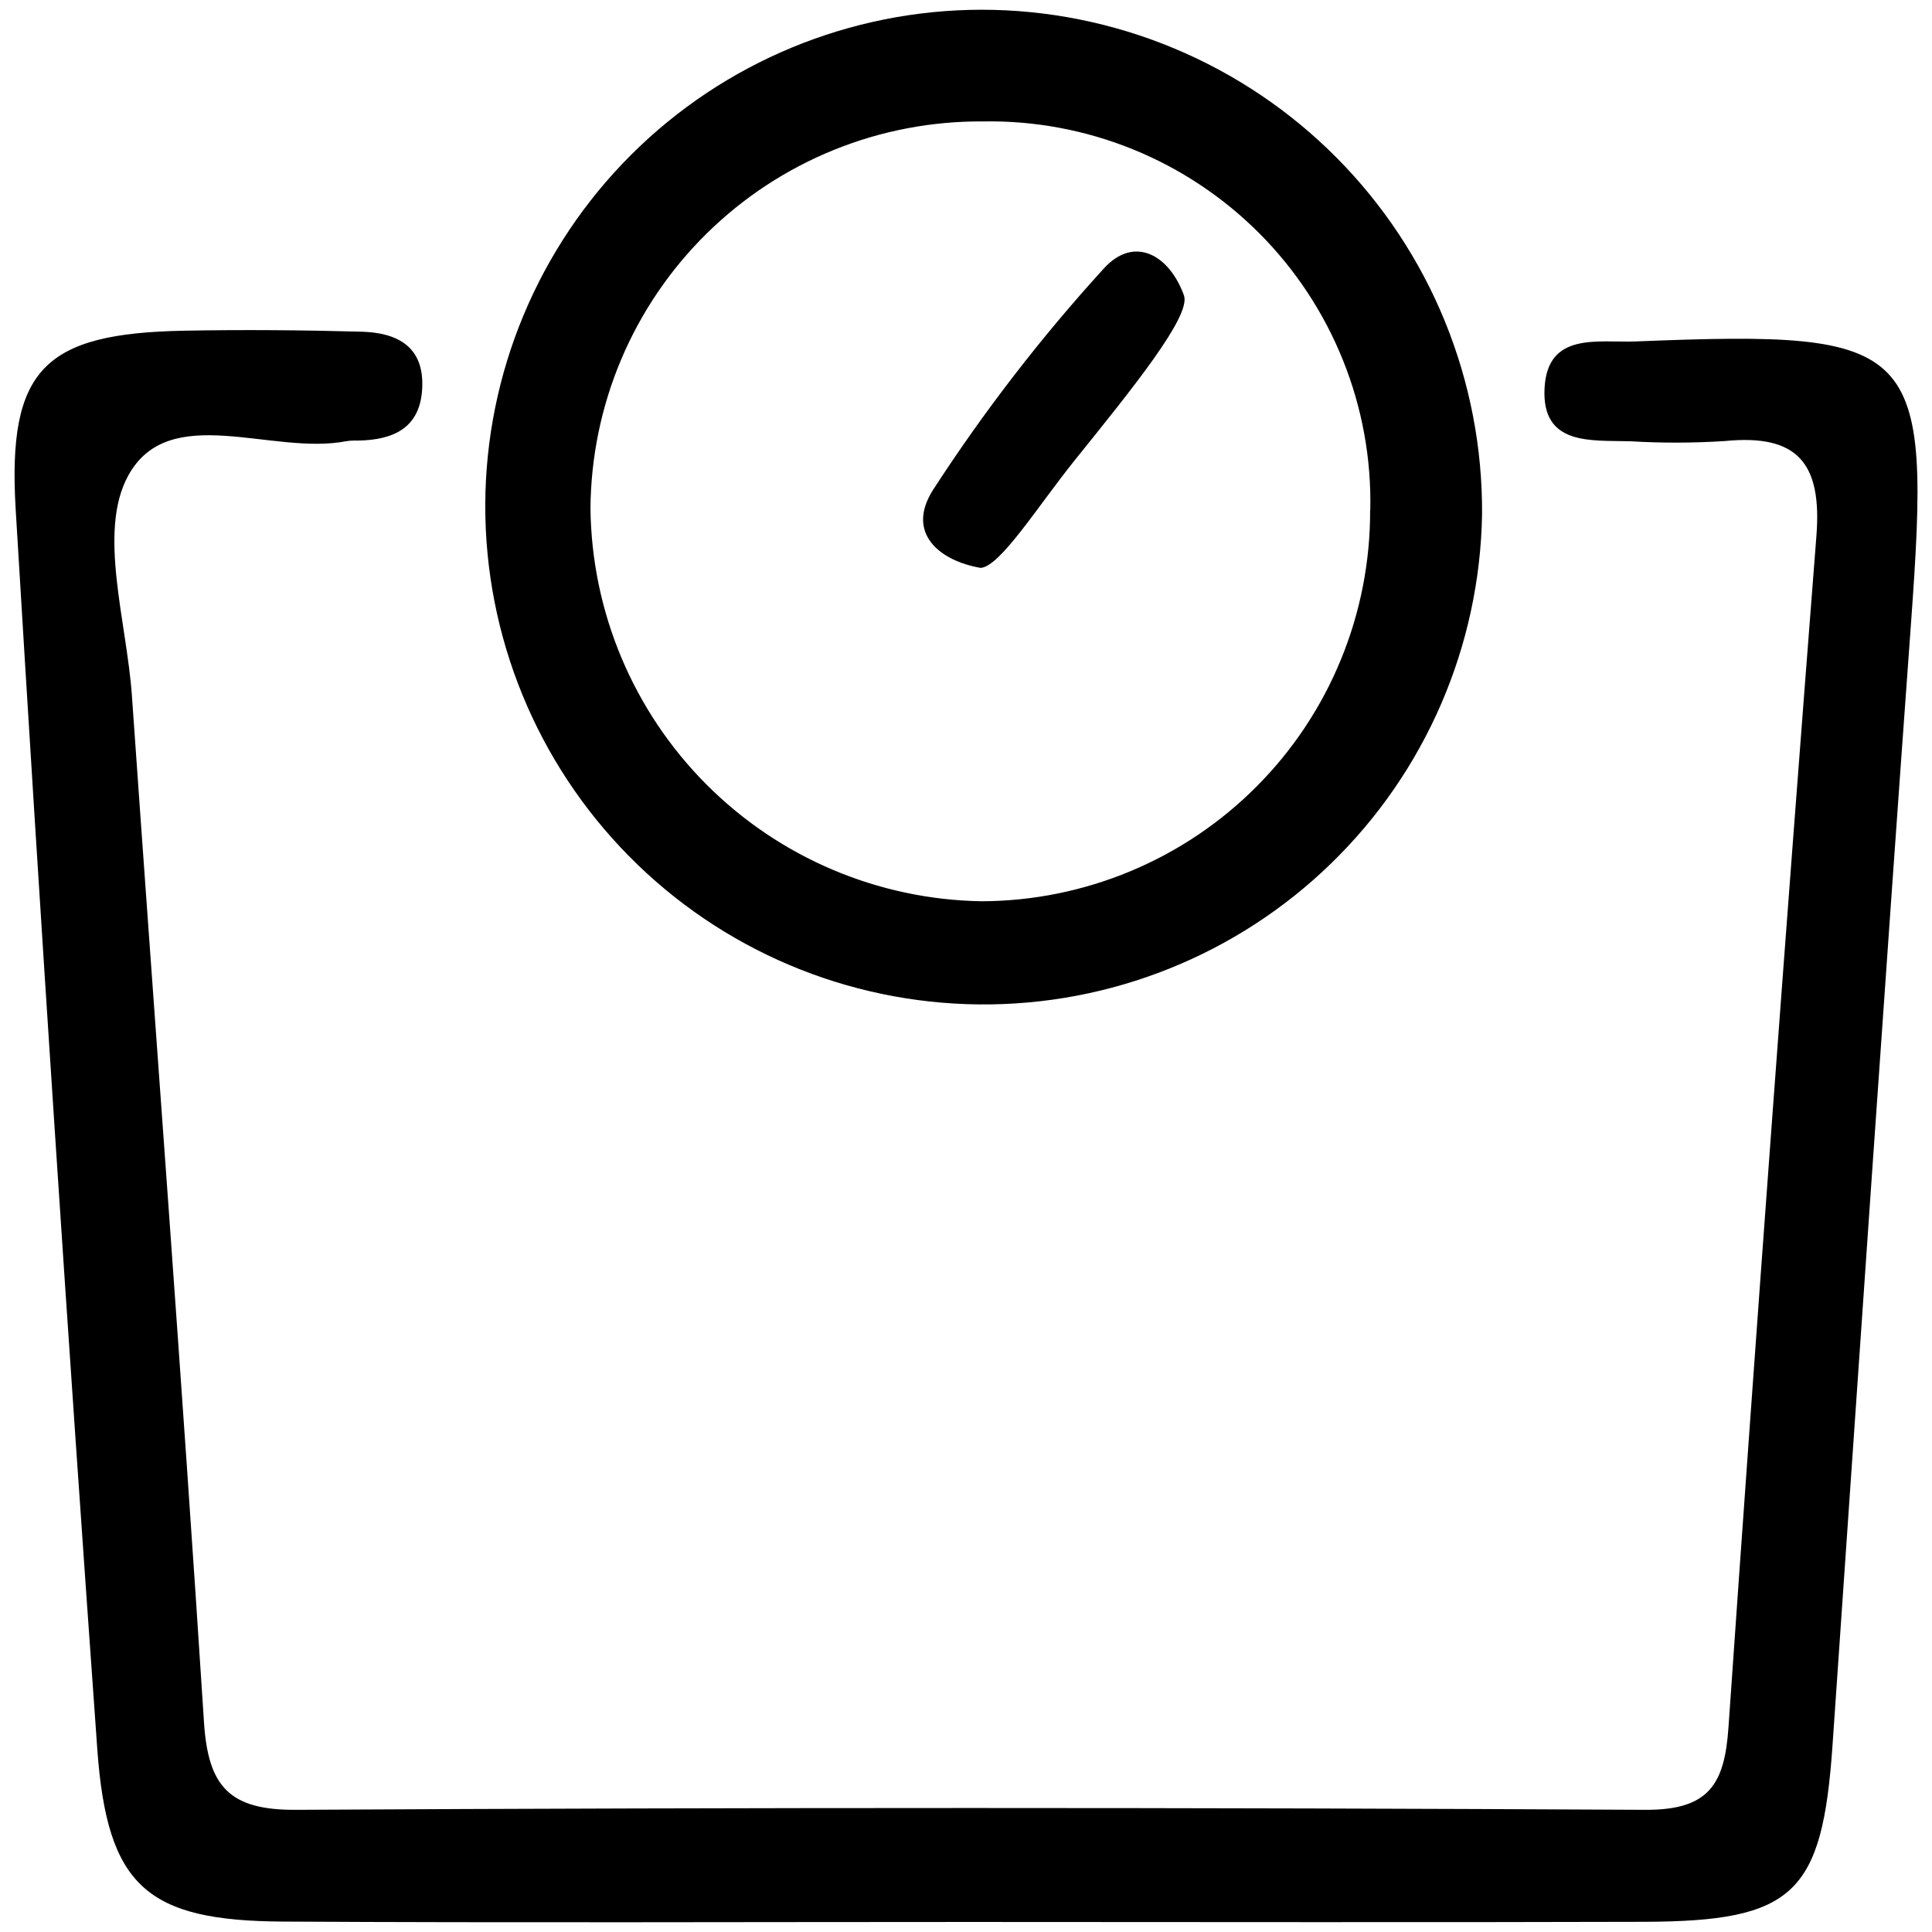
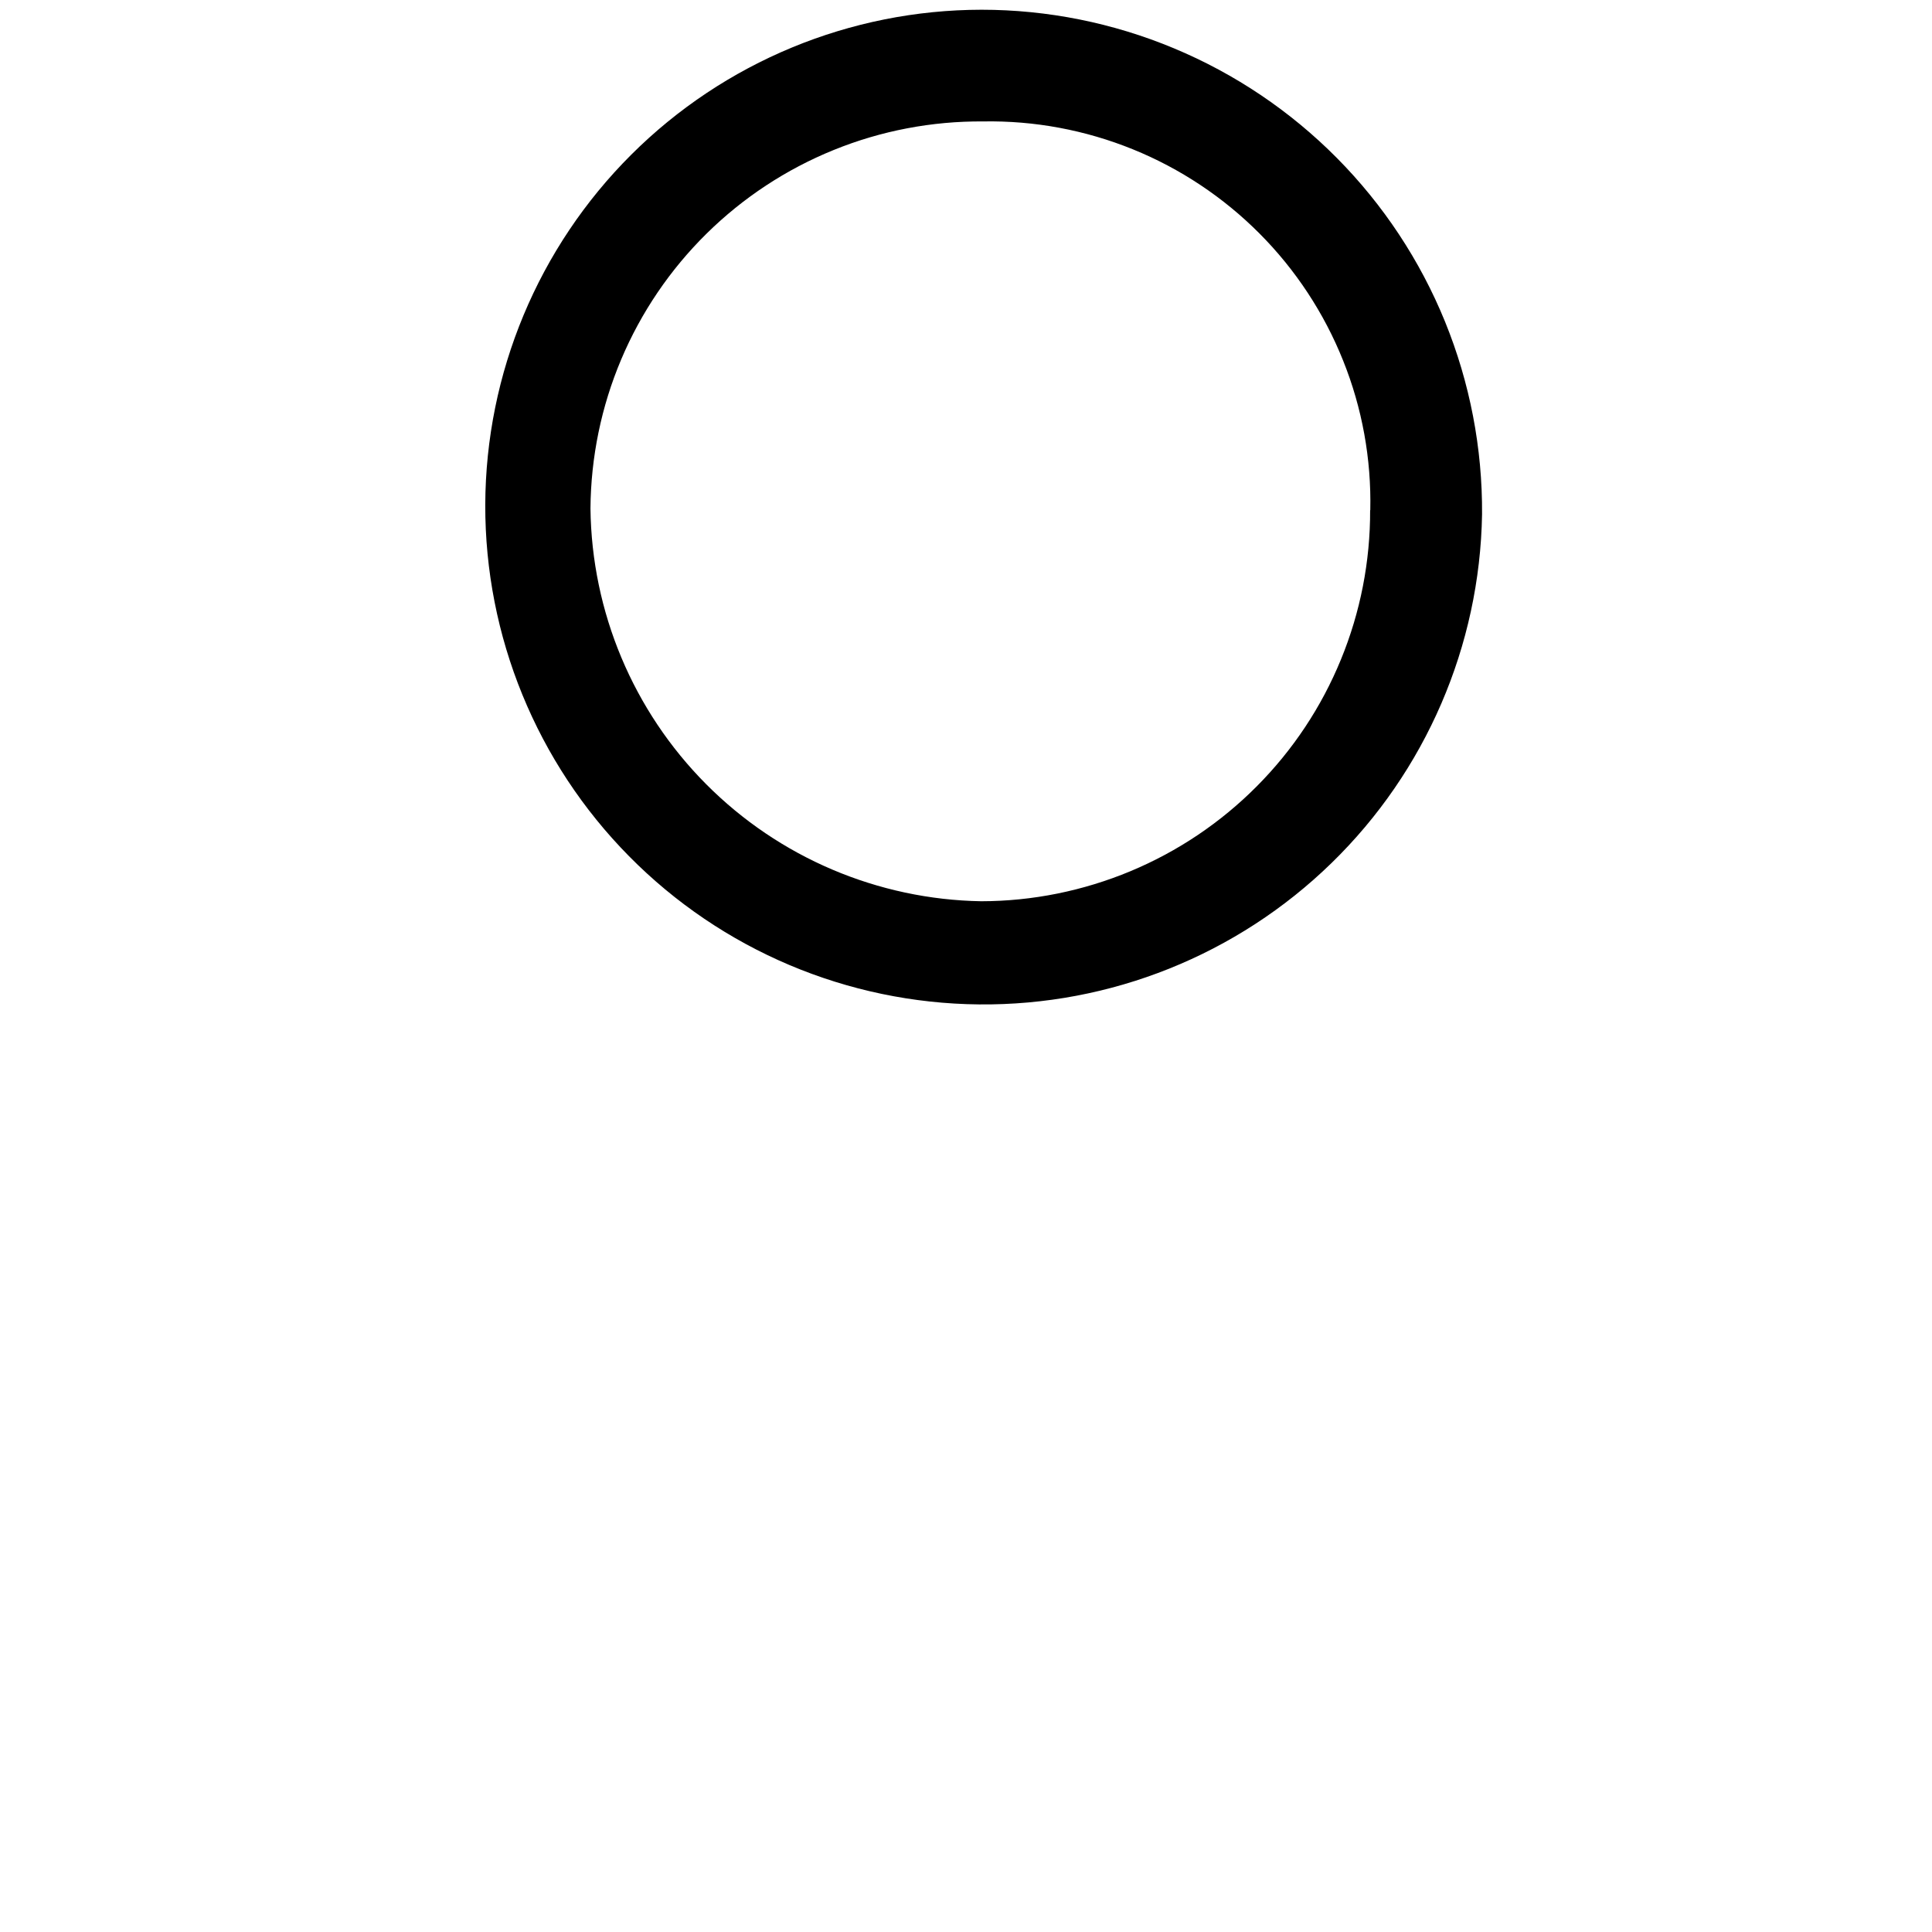
<svg xmlns="http://www.w3.org/2000/svg" viewBox="0 0 256 256" version="1.1" id="Layer_1">
  <defs>
    <style>
      .st0 {
        fill: none;
      }
    </style>
  </defs>
  <rect height="256" width="256" class="st0" />
  <g>
-     <path d="M128.46,254.67c-30.31,0-60.62.12-90.92-.05-18.05-.1-23.34-4.6-24.65-22.87-3.92-54.71-7.52-109.45-10.81-164.21-1.12-18.68,3.81-23.37,22.31-23.72,7.84-.15,15.68-.08,23.52.13,4.62.13,8.27,1.88,8.04,7.39-.22,5.37-3.79,6.95-8.49,7.04-.52-.02-1.05,0-1.57.08-9.86,1.93-23.48-5.36-28.91,4.58-4.05,7.42-.19,19.3.5,29.16,3.17,45.34,6.64,90.65,9.55,136.01.55,8.57,3.41,11.67,12.25,11.6,59.57-.32,119.14-.32,178.71,0,8.47.05,10.52-3.39,11.04-10.91,3.66-52.63,7.55-105.24,11.65-157.84.77-9.72-2.51-13.57-12.12-12.62-4.18.27-8.37.28-12.54.03-5.15-.15-11.75.64-11.36-7.02.39-7.54,7.11-6.01,12.12-6.21,37.63-1.5,39.14.2,36.43,37.46-3.6,49.52-6.97,99.03-10.39,148.54-1.36,19.69-5.09,23.35-24.99,23.41-29.79.09-59.57.02-89.36.02Z" />
    <path d="M130.05,1.29c8.75,0,17.42,1.74,25.5,5.11,8.08,3.37,15.41,8.3,21.58,14.52,6.16,6.21,11.04,13.59,14.34,21.69,3.3,8.11,4.97,16.79,4.91,25.54-.29,17.43-7.46,34.05-19.95,46.21-12.49,12.17-29.29,18.9-46.72,18.73-17.44-.17-34.1-7.22-46.35-19.63-12.25-12.4-19.11-29.15-19.06-46.59.06-17.41,7.02-34.08,19.34-46.37C95.95,8.22,112.64,1.31,130.05,1.29ZM181.57,67.61c.15-6.79-1.07-13.53-3.6-19.83-2.52-6.3-6.29-12.03-11.08-16.84-4.79-4.81-10.5-8.61-16.79-11.16-6.29-2.55-13.03-3.81-19.82-3.69-6.79-.05-13.52,1.23-19.8,3.78-6.29,2.55-12.01,6.31-16.85,11.08-4.83,4.76-8.68,10.43-11.32,16.68-2.64,6.25-4.02,12.96-4.07,19.75.16,13.71,5.66,26.81,15.33,36.53,9.67,9.72,22.75,15.28,36.45,15.51,6.79-.01,13.5-1.37,19.77-3.98,6.26-2.61,11.95-6.43,16.74-11.25,4.79-4.81,8.58-10.52,11.15-16.8,2.58-6.28,3.89-13,3.87-19.79Z" />
-     <path d="M129.94,75.25c-5.45-.94-9.96-4.61-6.3-10.35,6.72-10.37,14.28-20.17,22.6-29.3,4.08-4.51,8.76-1.77,10.66,3.6.84,2.78-6.74,12.16-14.44,21.72-4.88,6.05-9.93,14.18-12.53,14.33Z" />
  </g>
</svg>